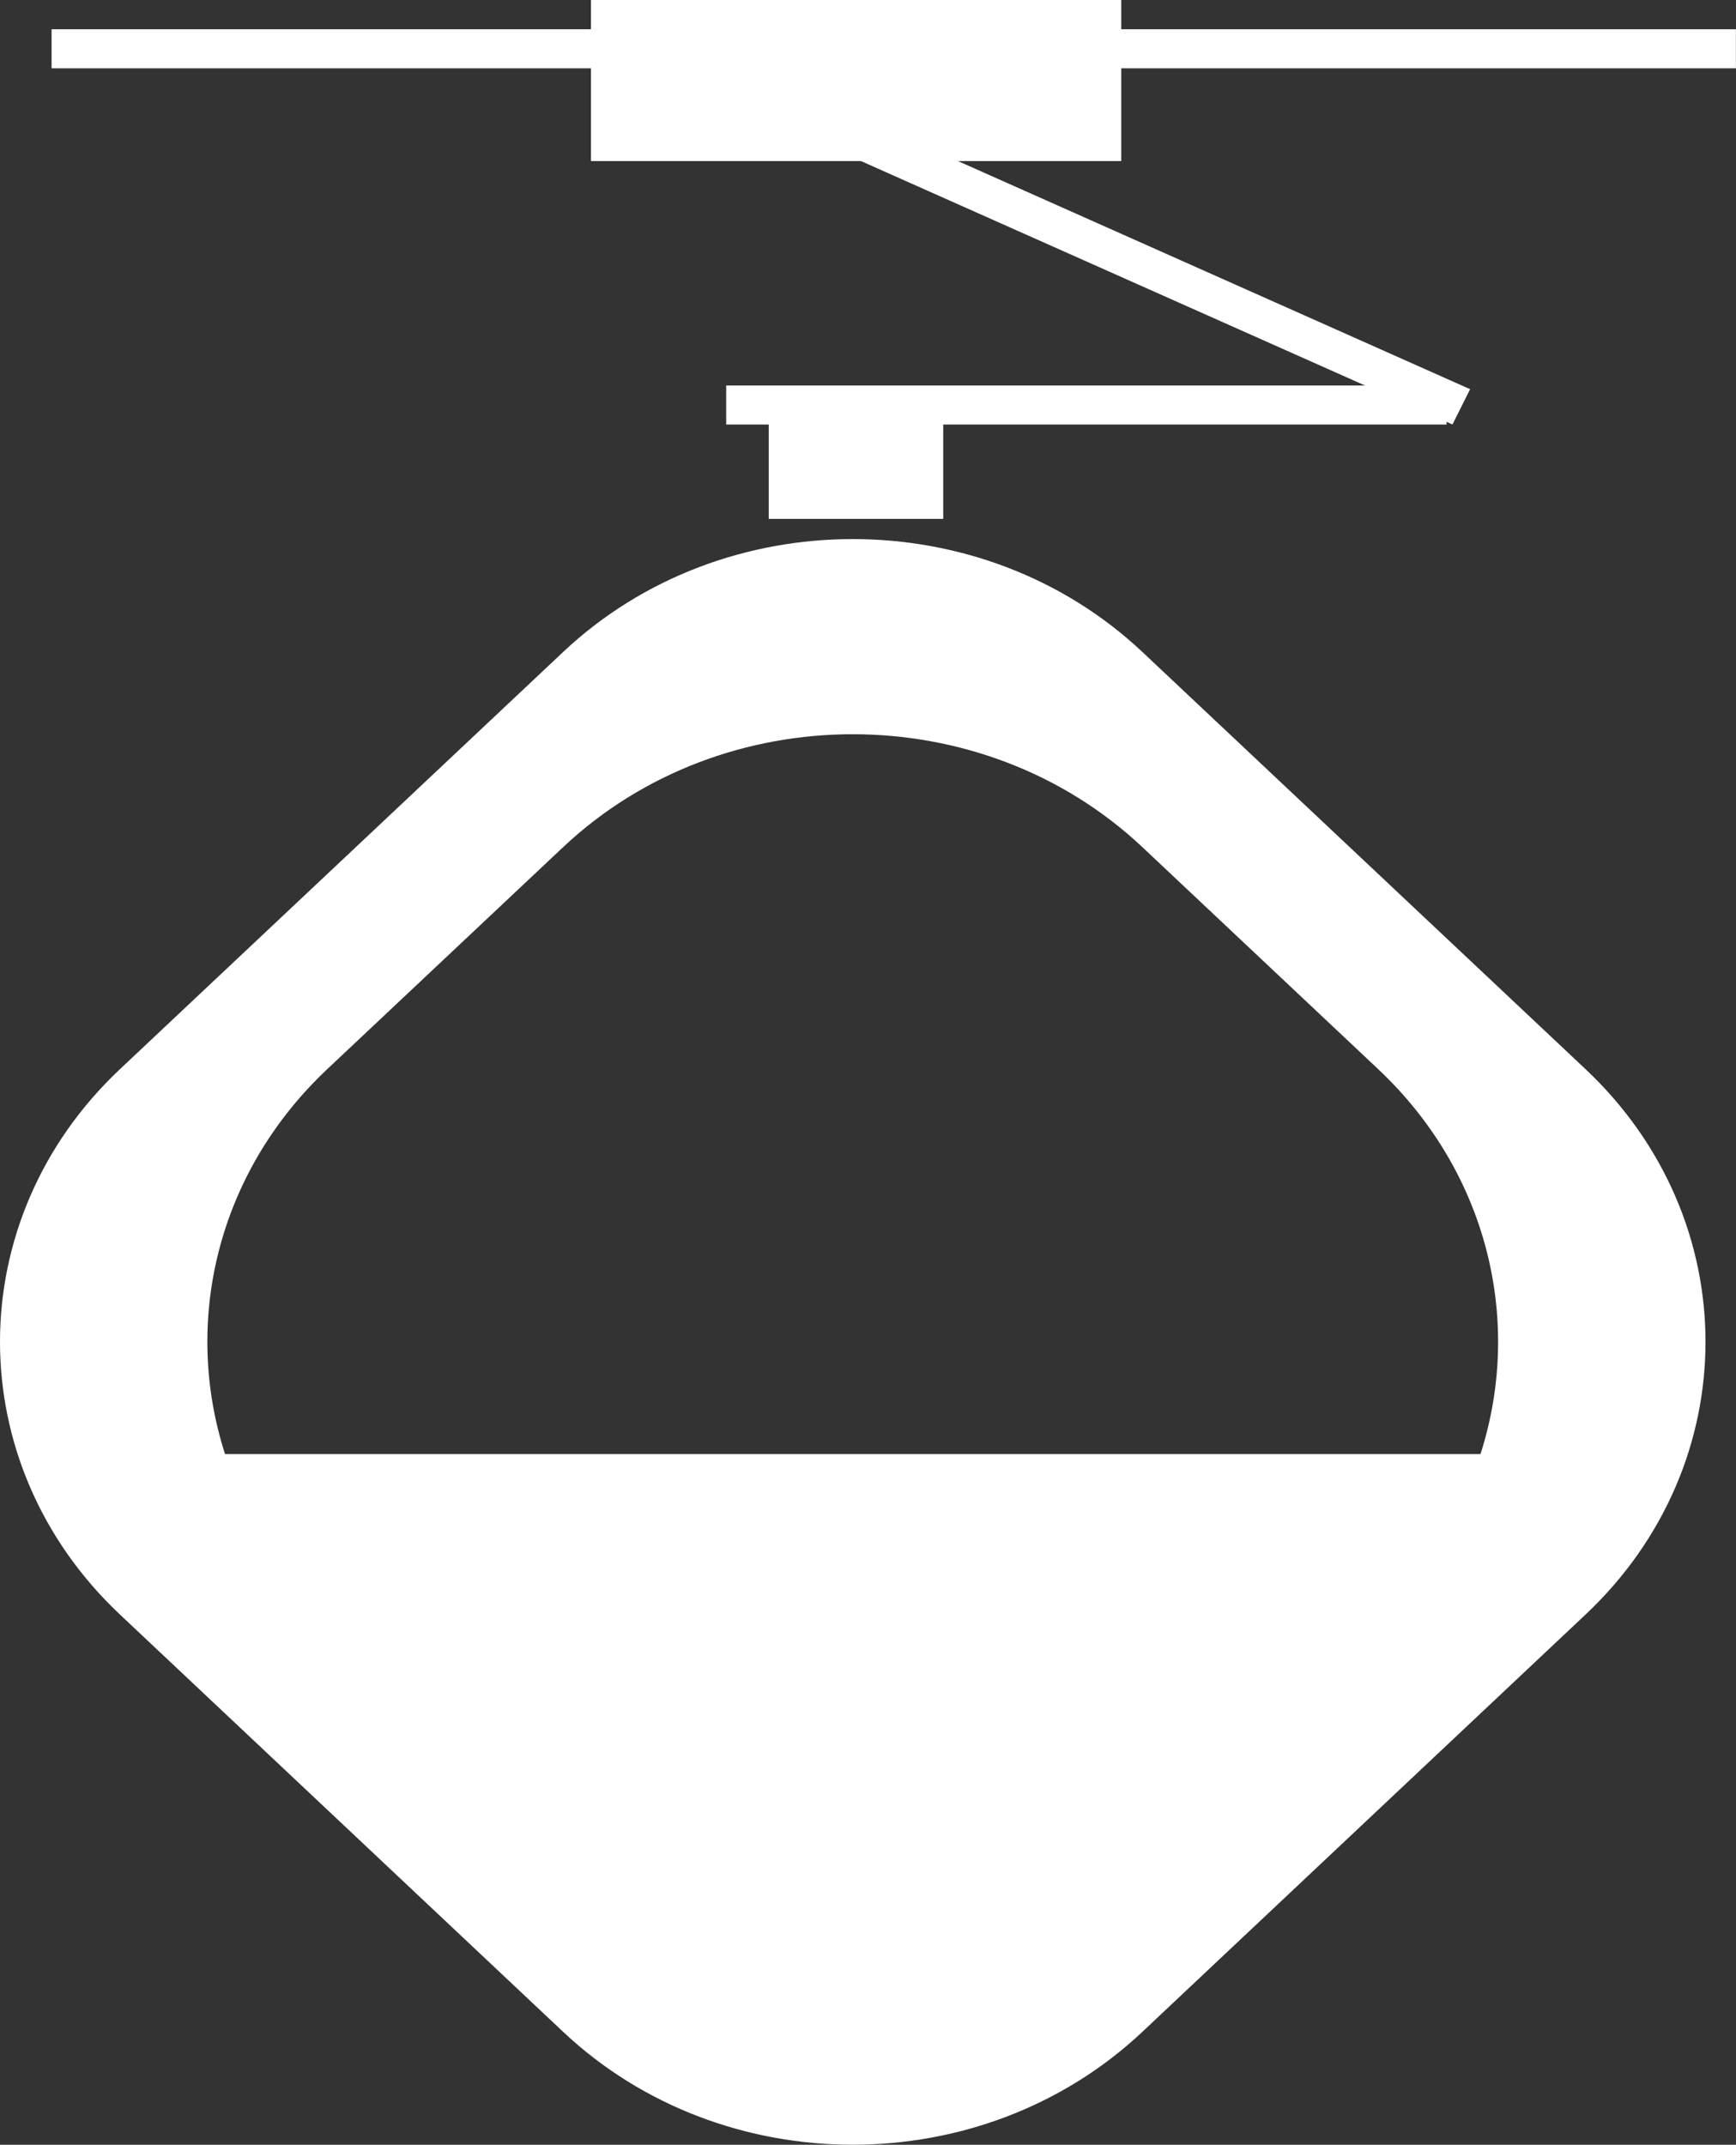
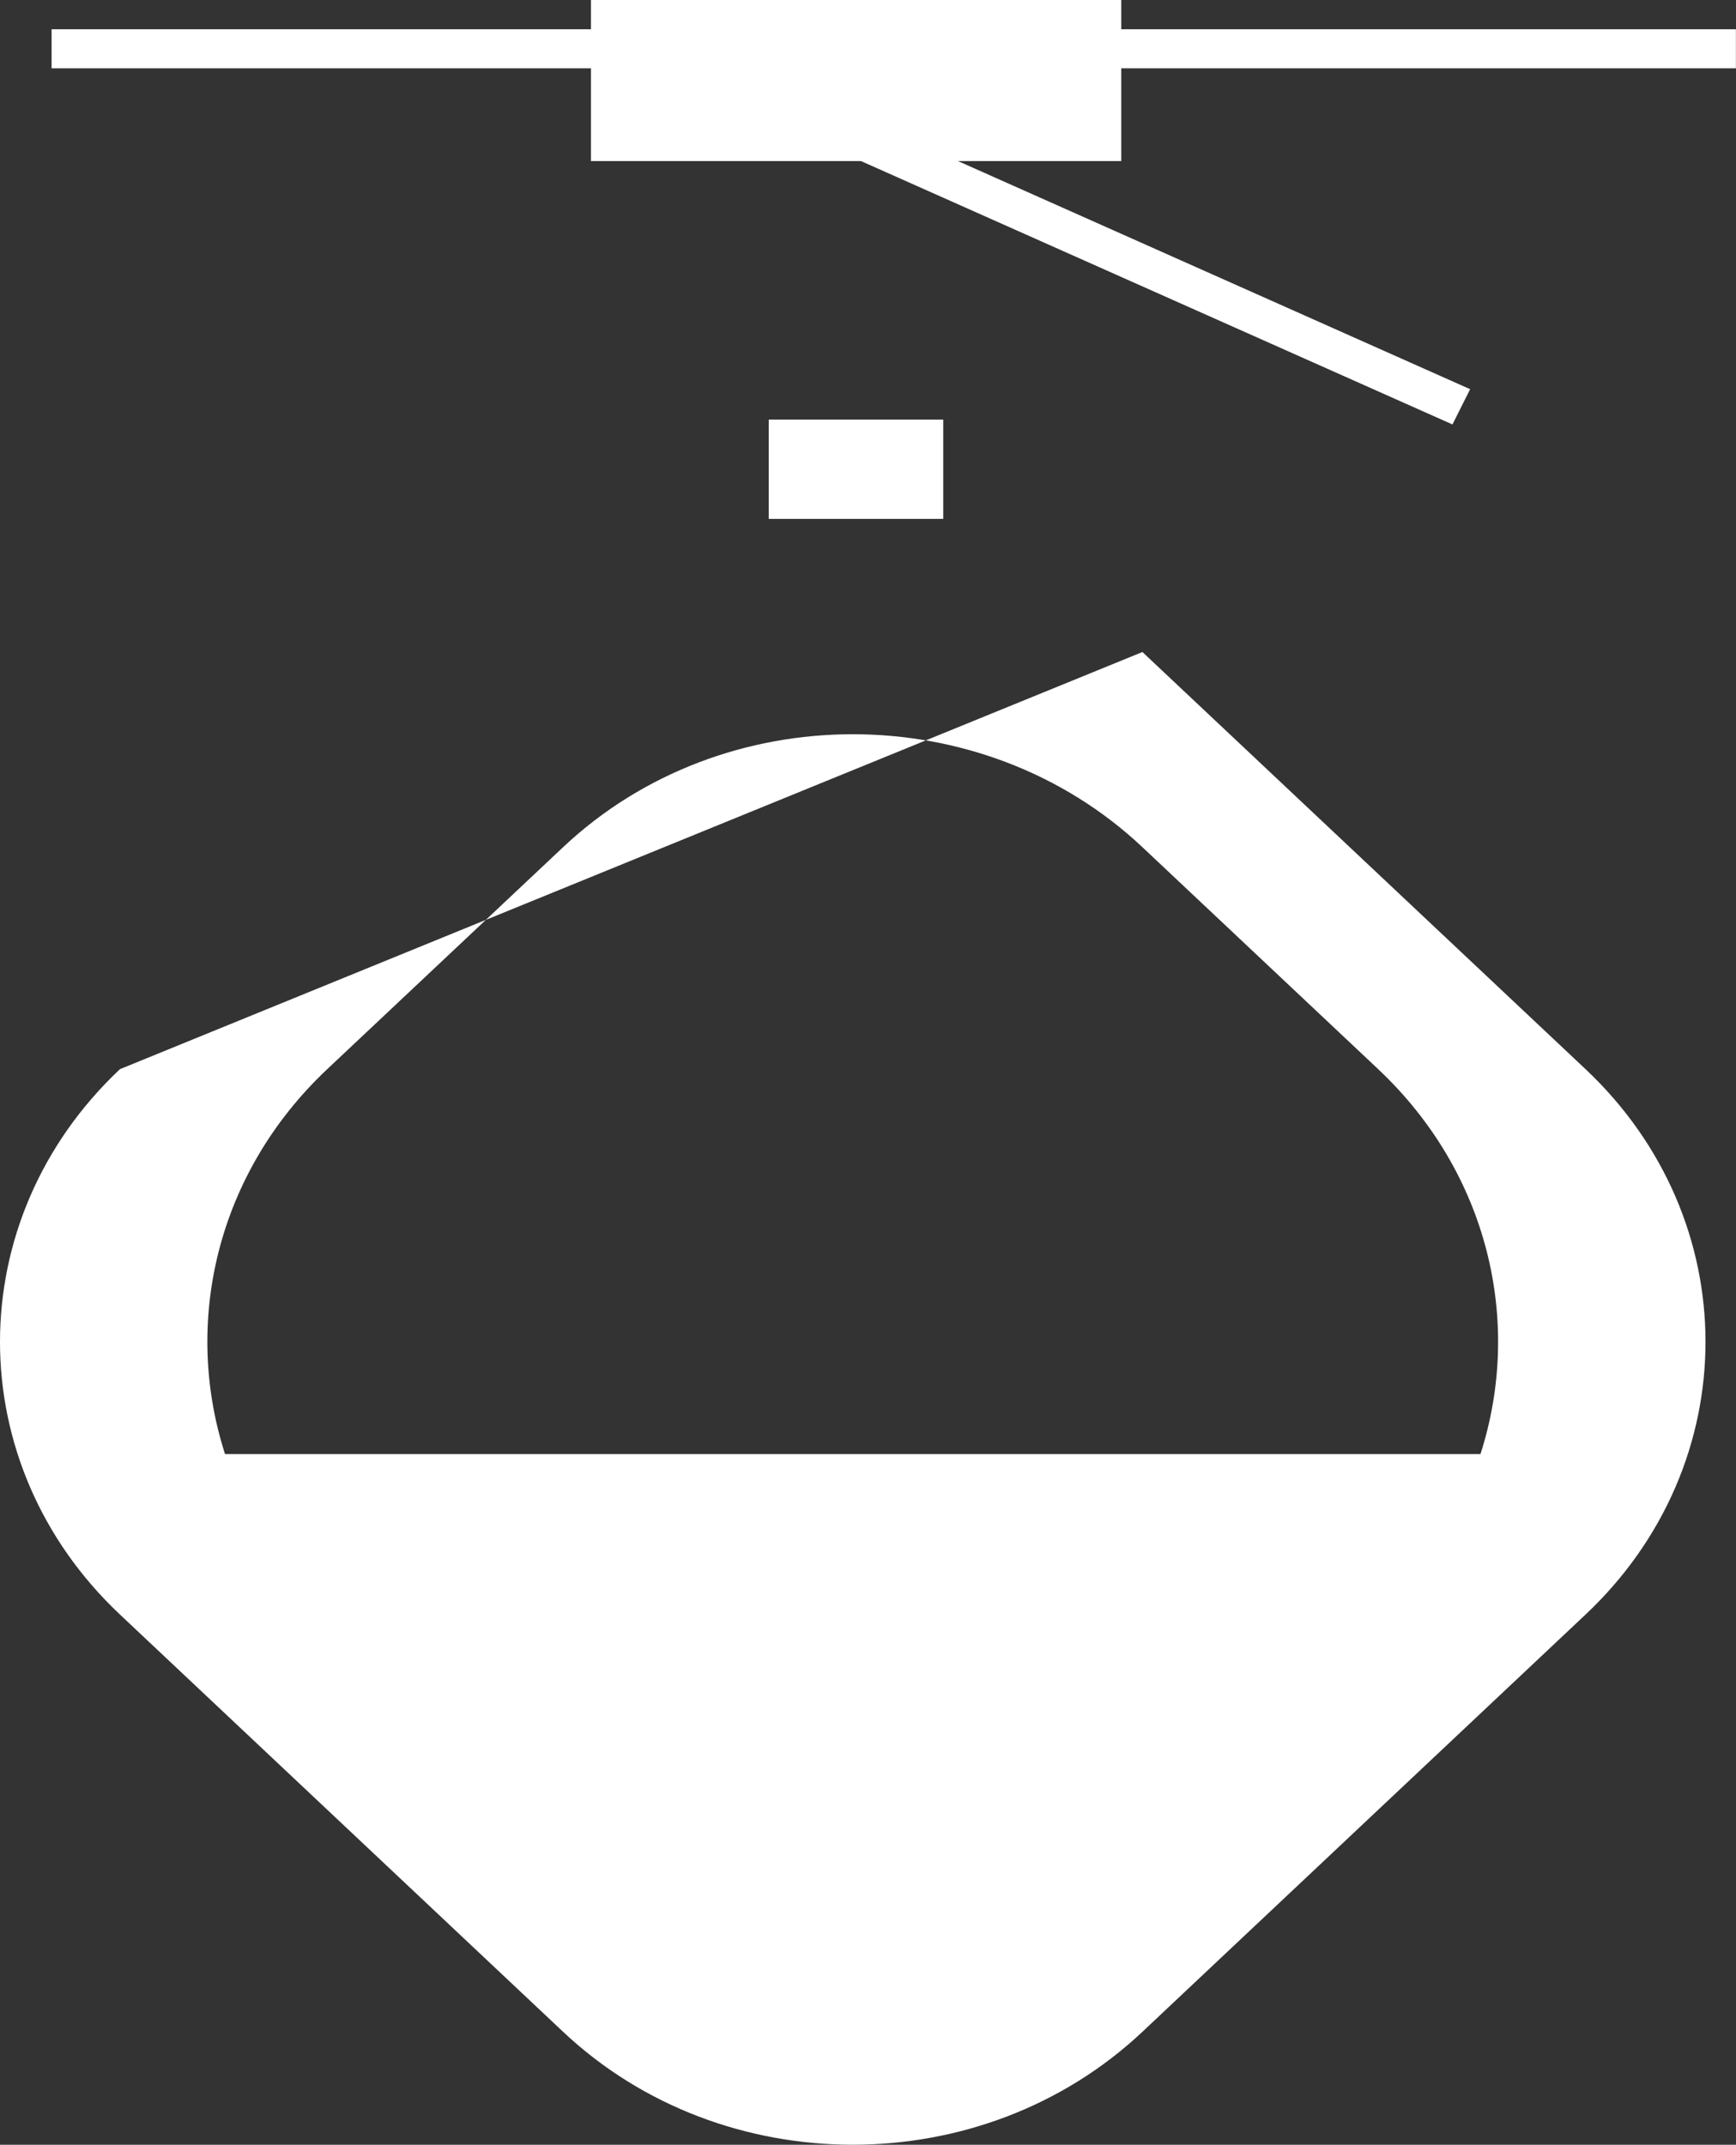
<svg xmlns="http://www.w3.org/2000/svg" id="Layer_2" viewBox="0 0 182.76 225.72">
  <rect x="0" y="0" width="182.76" height="225.72" fill="#333333" stroke="none" />
  <defs>
    <style>.cls-1{fill:#fff;}</style>
  </defs>
  <g id="Layer_1-2">
    <g>
-       <path class="cls-1" d="M155.86,153.03H23.69c-4.47-13.87-.88-29.55,10.76-40.51l24.83-23.36c16.84-15.85,44.15-15.85,60.99,0l24.82,23.36c11.65,10.97,15.23,26.64,10.77,40.51m11.06-40.51l-46.65-43.9c-16.84-15.85-44.15-15.85-60.99,0L12.63,112.52c-16.84,15.85-16.84,41.55,0,57.4l46.65,43.91c16.84,15.85,44.15,15.85,60.99,0l46.65-43.91c16.84-15.85,16.84-41.55,0-57.4" />
+       <path class="cls-1" d="M155.86,153.03H23.69c-4.47-13.87-.88-29.55,10.76-40.51l24.83-23.36c16.84-15.85,44.15-15.85,60.99,0l24.82,23.36c11.65,10.97,15.23,26.64,10.77,40.51m11.06-40.51l-46.65-43.9L12.63,112.52c-16.84,15.85-16.84,41.55,0,57.4l46.65,43.91c16.84,15.85,44.15,15.85,60.99,0l46.65-43.91c16.84-15.85,16.84-41.55,0-57.4" />
      <rect class="cls-1" x="80.93" y="44.16" width="18.37" height="10.45" />
      <rect class="cls-1" x="62.21" width="55.83" height="16.95" />
-       <rect class="cls-1" x="76.45" y="40.57" width="75.84" height="4.11" />
      <rect class="cls-1" x="5.43" y="3.08" width="177.32" height="4.11" />
      <polygon class="cls-1" points="152.91 44.67 79.18 11.85 81.04 8.13 154.77 40.96 152.91 44.67" />
    </g>
  </g>
</svg>